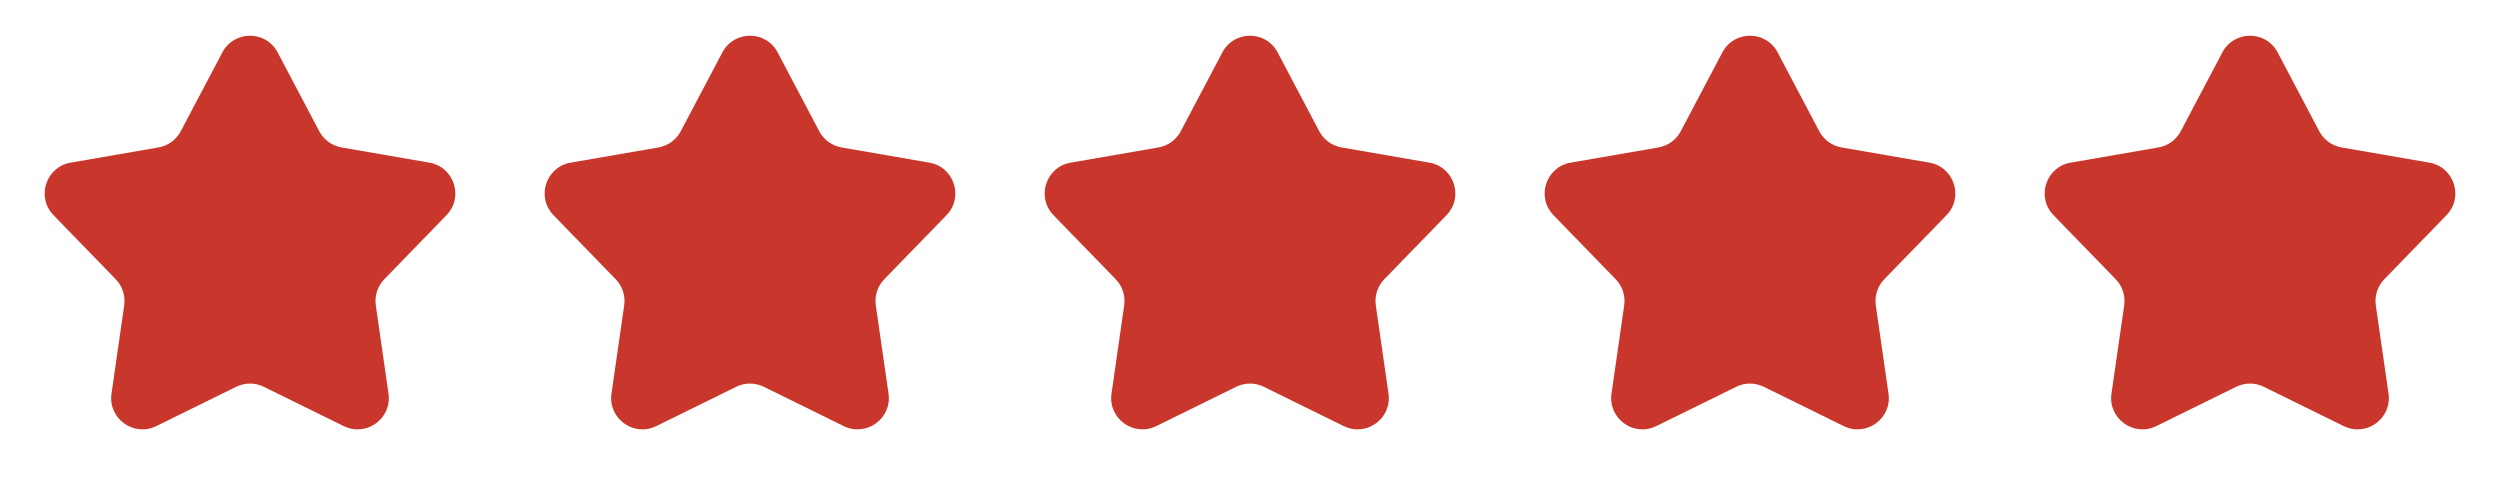
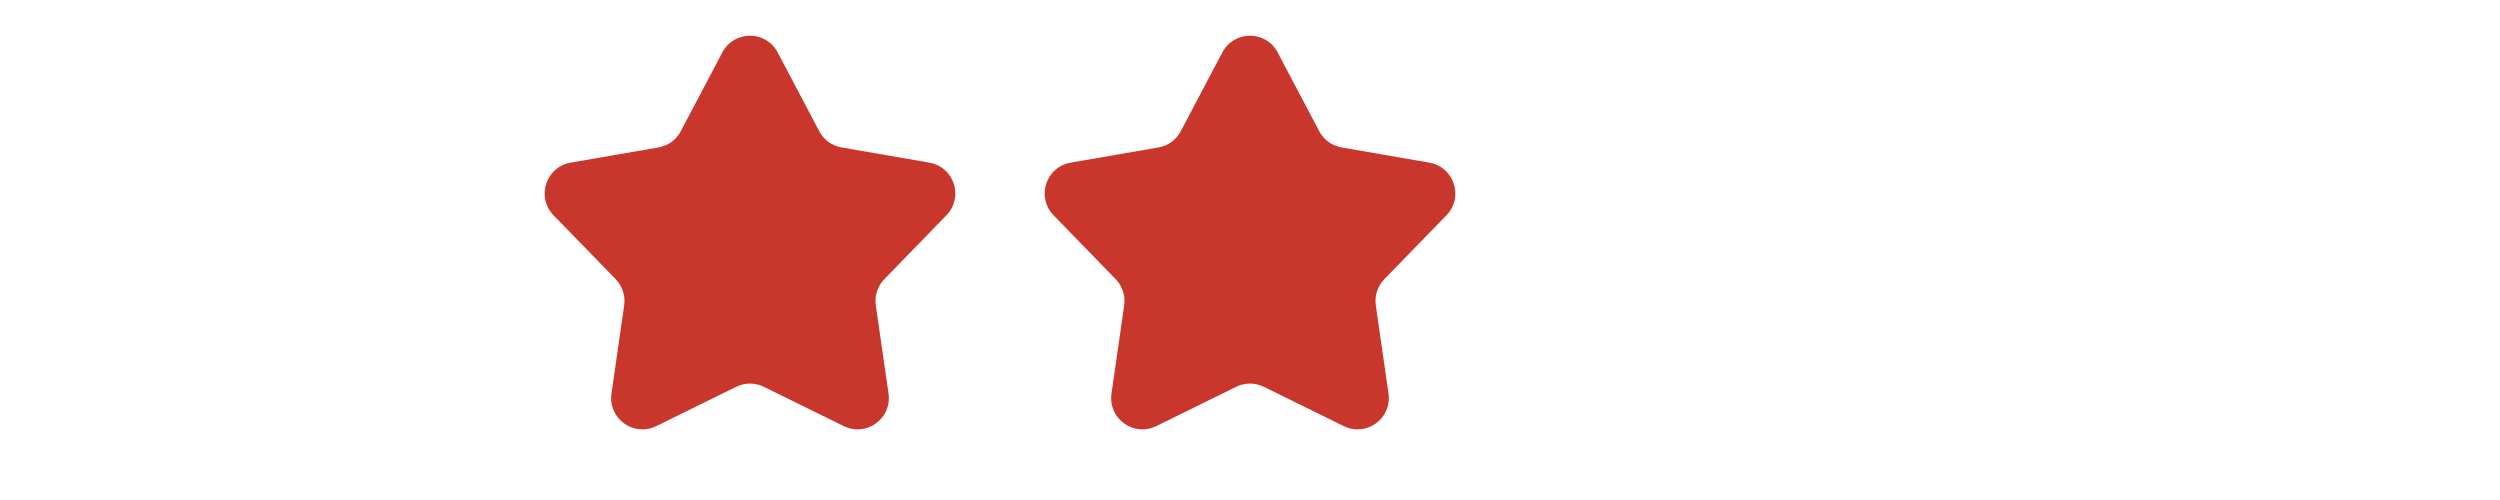
<svg xmlns="http://www.w3.org/2000/svg" width="80" height="16" viewBox="0 0 80 16" fill="none">
-   <path d="M7.116 1.676C7.491 0.965 8.509 0.965 8.884 1.676L10.216 4.2C10.36 4.474 10.624 4.665 10.93 4.718L13.741 5.205C14.533 5.342 14.848 6.31 14.287 6.887L12.299 8.933C12.083 9.155 11.982 9.465 12.026 9.772L12.432 12.596C12.547 13.392 11.723 13.991 11.001 13.636L8.441 12.377C8.163 12.24 7.837 12.24 7.559 12.377L4.999 13.636C4.277 13.991 3.453 13.392 3.568 12.596L3.974 9.772C4.018 9.465 3.917 9.155 3.701 8.933L1.713 6.887C1.152 6.31 1.467 5.342 2.259 5.205L5.07 4.718C5.376 4.665 5.64 4.474 5.784 4.2L7.116 1.676Z" fill="#C9372C" />
  <path d="M23.116 1.676C23.491 0.965 24.509 0.965 24.884 1.676L26.216 4.2C26.36 4.474 26.624 4.665 26.93 4.718L29.741 5.205C30.533 5.342 30.848 6.31 30.288 6.887L28.299 8.933C28.083 9.155 27.982 9.465 28.026 9.772L28.433 12.596C28.547 13.392 27.723 13.991 27.001 13.636L24.441 12.377C24.163 12.24 23.837 12.24 23.559 12.377L20.999 13.636C20.277 13.991 19.453 13.392 19.567 12.596L19.974 9.772C20.018 9.465 19.917 9.155 19.701 8.933L17.712 6.887C17.152 6.31 17.467 5.342 18.259 5.205L21.07 4.718C21.376 4.665 21.64 4.474 21.784 4.2L23.116 1.676Z" fill="#C9372C" />
  <path d="M39.116 1.676C39.491 0.965 40.509 0.965 40.884 1.676L42.216 4.2C42.36 4.474 42.624 4.665 42.93 4.718L45.741 5.205C46.533 5.342 46.848 6.31 46.288 6.887L44.299 8.933C44.083 9.155 43.982 9.465 44.026 9.772L44.432 12.596C44.547 13.392 43.723 13.991 43.001 13.636L40.441 12.377C40.163 12.24 39.837 12.24 39.559 12.377L36.999 13.636C36.277 13.991 35.453 13.392 35.568 12.596L35.974 9.772C36.018 9.465 35.917 9.155 35.701 8.933L33.712 6.887C33.152 6.31 33.467 5.342 34.259 5.205L37.07 4.718C37.376 4.665 37.64 4.474 37.784 4.2L39.116 1.676Z" fill="#C9372C" />
-   <path d="M55.116 1.676C55.491 0.965 56.509 0.965 56.884 1.676L58.216 4.2C58.36 4.474 58.624 4.665 58.93 4.718L61.741 5.205C62.533 5.342 62.848 6.31 62.288 6.887L60.299 8.933C60.083 9.155 59.982 9.465 60.026 9.772L60.432 12.596C60.547 13.392 59.723 13.991 59.001 13.636L56.441 12.377C56.163 12.24 55.837 12.24 55.559 12.377L52.999 13.636C52.277 13.991 51.453 13.392 51.568 12.596L51.974 9.772C52.018 9.465 51.917 9.155 51.701 8.933L49.712 6.887C49.152 6.31 49.467 5.342 50.259 5.205L53.07 4.718C53.376 4.665 53.64 4.474 53.784 4.2L55.116 1.676Z" fill="#C9372C" />
-   <path d="M71.116 1.676C71.491 0.965 72.509 0.965 72.884 1.676L74.216 4.2C74.36 4.474 74.624 4.665 74.93 4.718L77.741 5.205C78.533 5.342 78.848 6.31 78.287 6.887L76.299 8.933C76.083 9.155 75.982 9.465 76.026 9.772L76.433 12.596C76.547 13.392 75.723 13.991 75.001 13.636L72.441 12.377C72.163 12.24 71.837 12.24 71.559 12.377L68.999 13.636C68.277 13.991 67.453 13.392 67.567 12.596L67.974 9.772C68.018 9.465 67.917 9.155 67.701 8.933L65.713 6.887C65.152 6.31 65.467 5.342 66.259 5.205L69.07 4.718C69.376 4.665 69.64 4.474 69.784 4.2L71.116 1.676Z" fill="#C9372C" />
</svg>